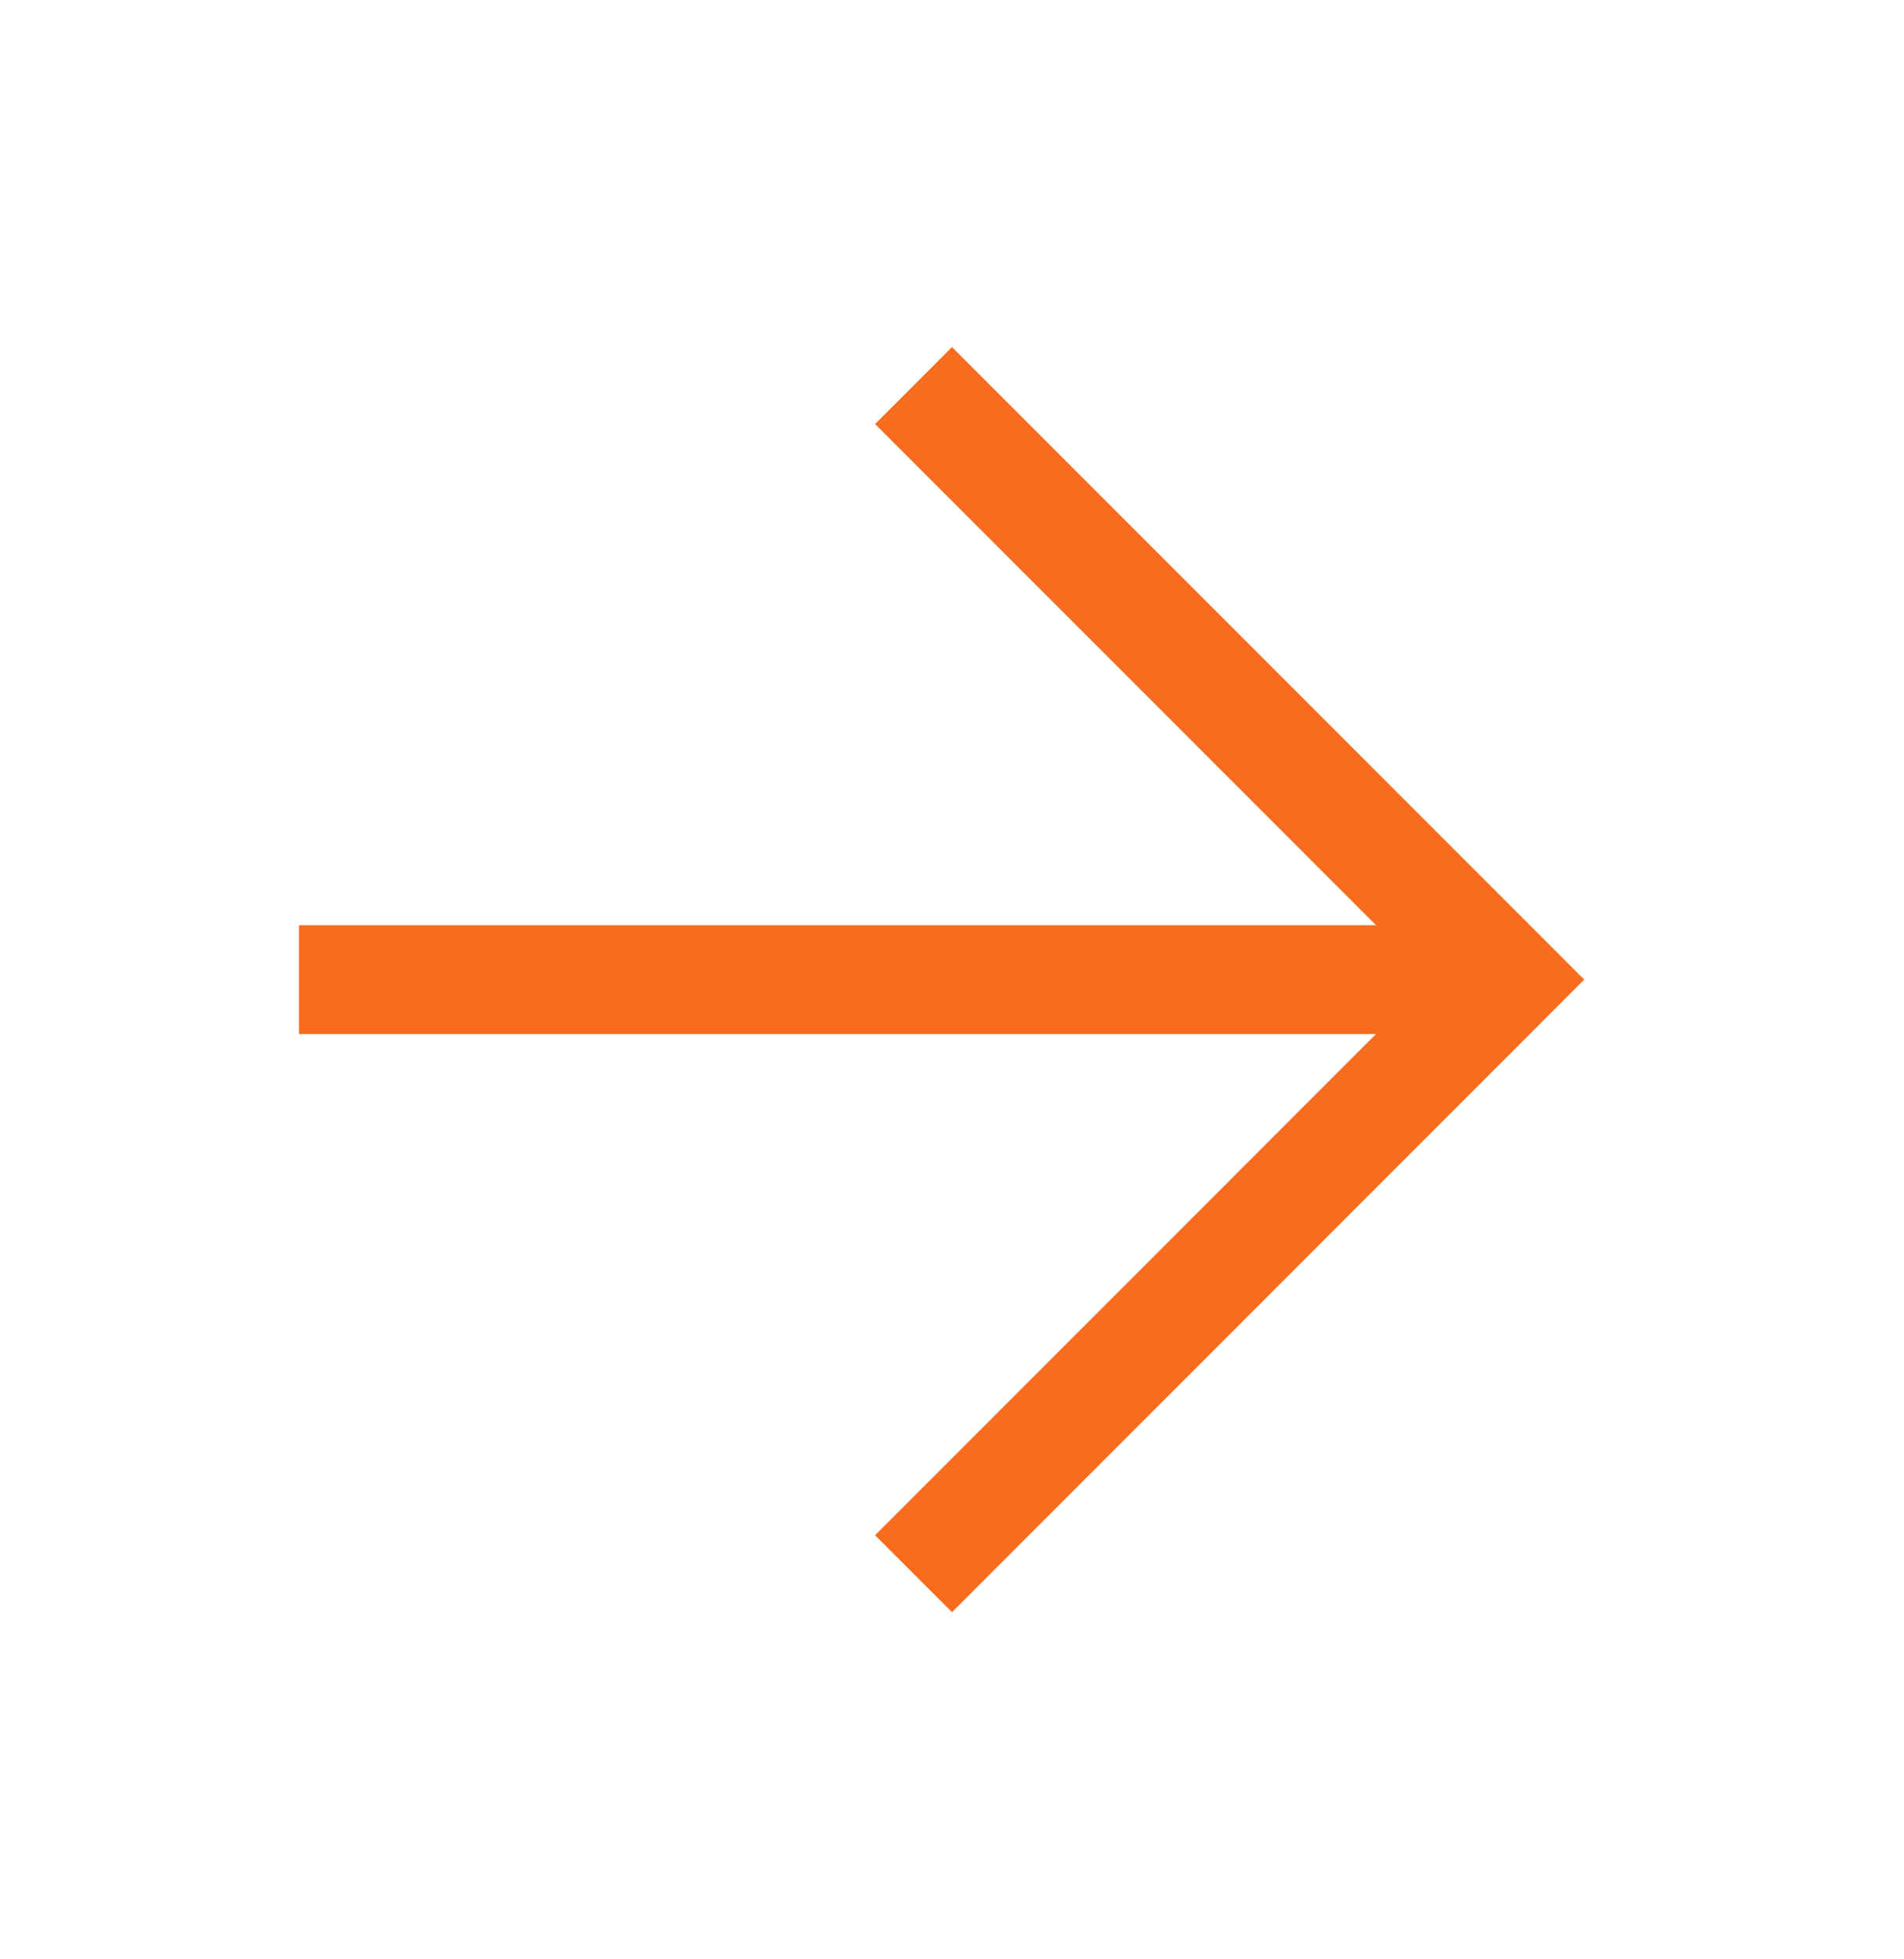
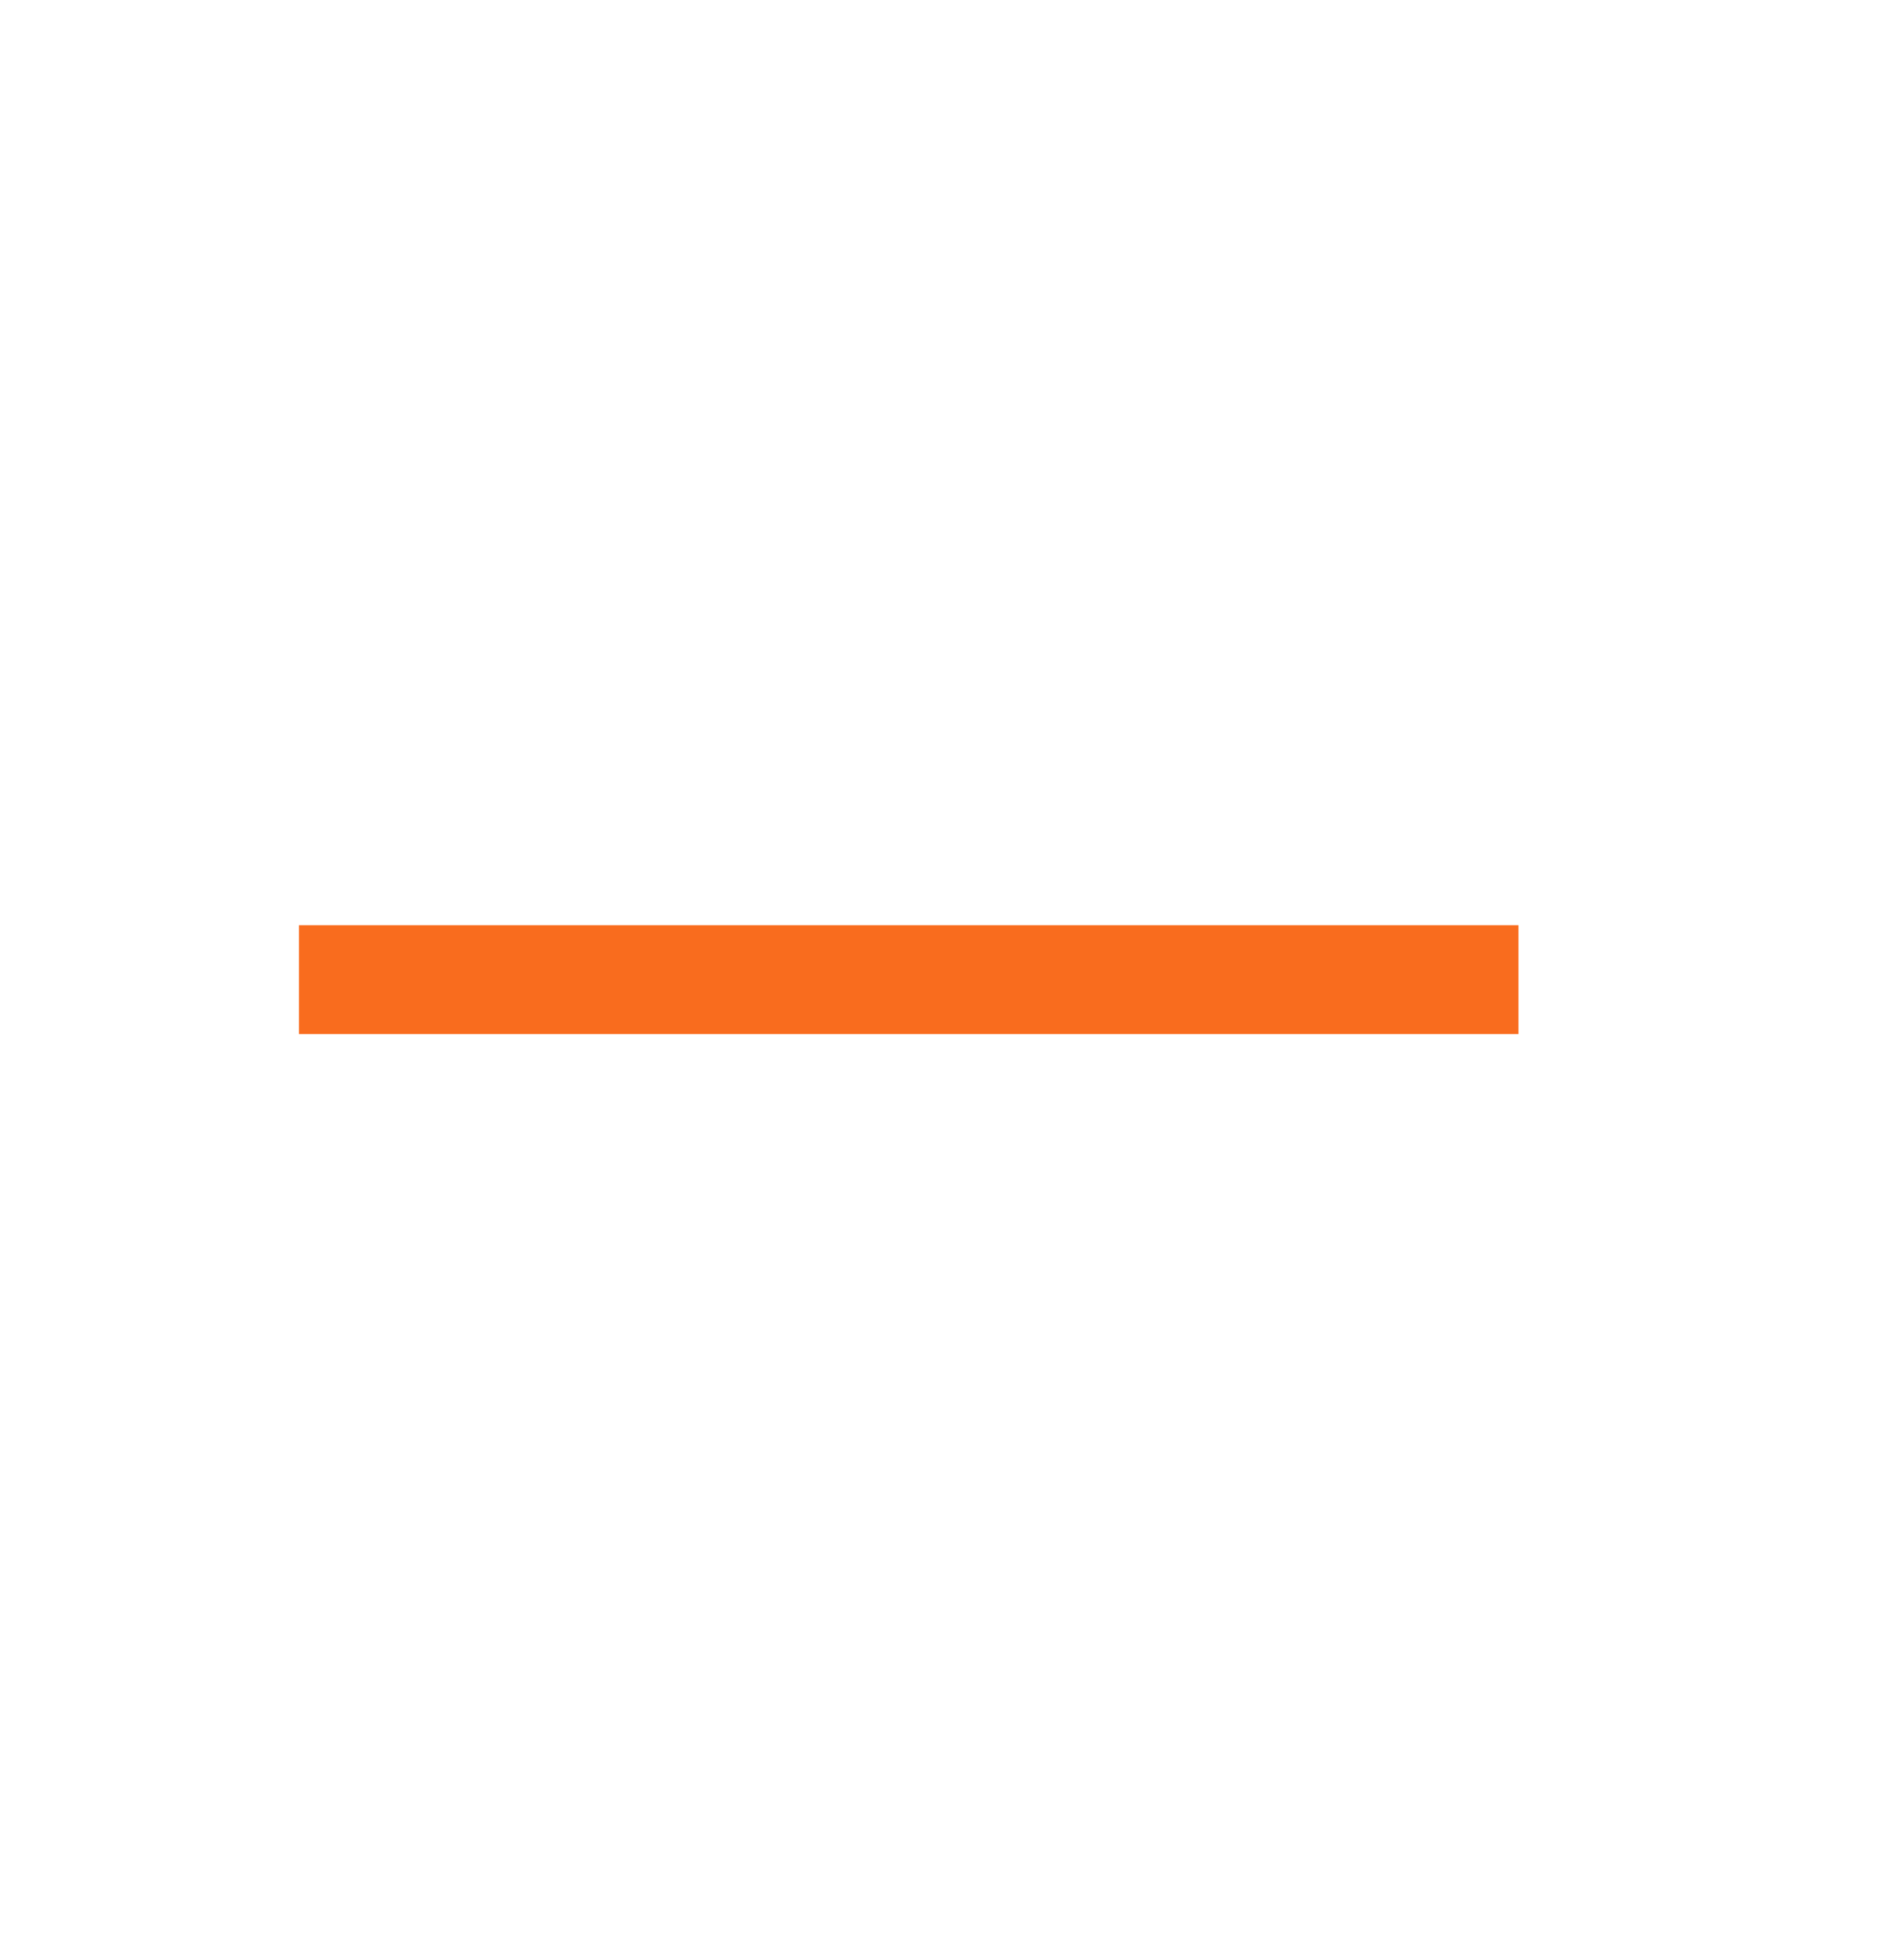
<svg xmlns="http://www.w3.org/2000/svg" width="35" height="36" viewBox="0 0 35 36" fill="none">
  <path d="M6.496 18H26.913" stroke="#F96C1E" stroke-width="2" stroke-linecap="square" />
-   <path d="M17.5 7.791L27.708 17.999L17.5 28.208" stroke="#F96C1E" stroke-width="2" stroke-linecap="square" />
</svg>